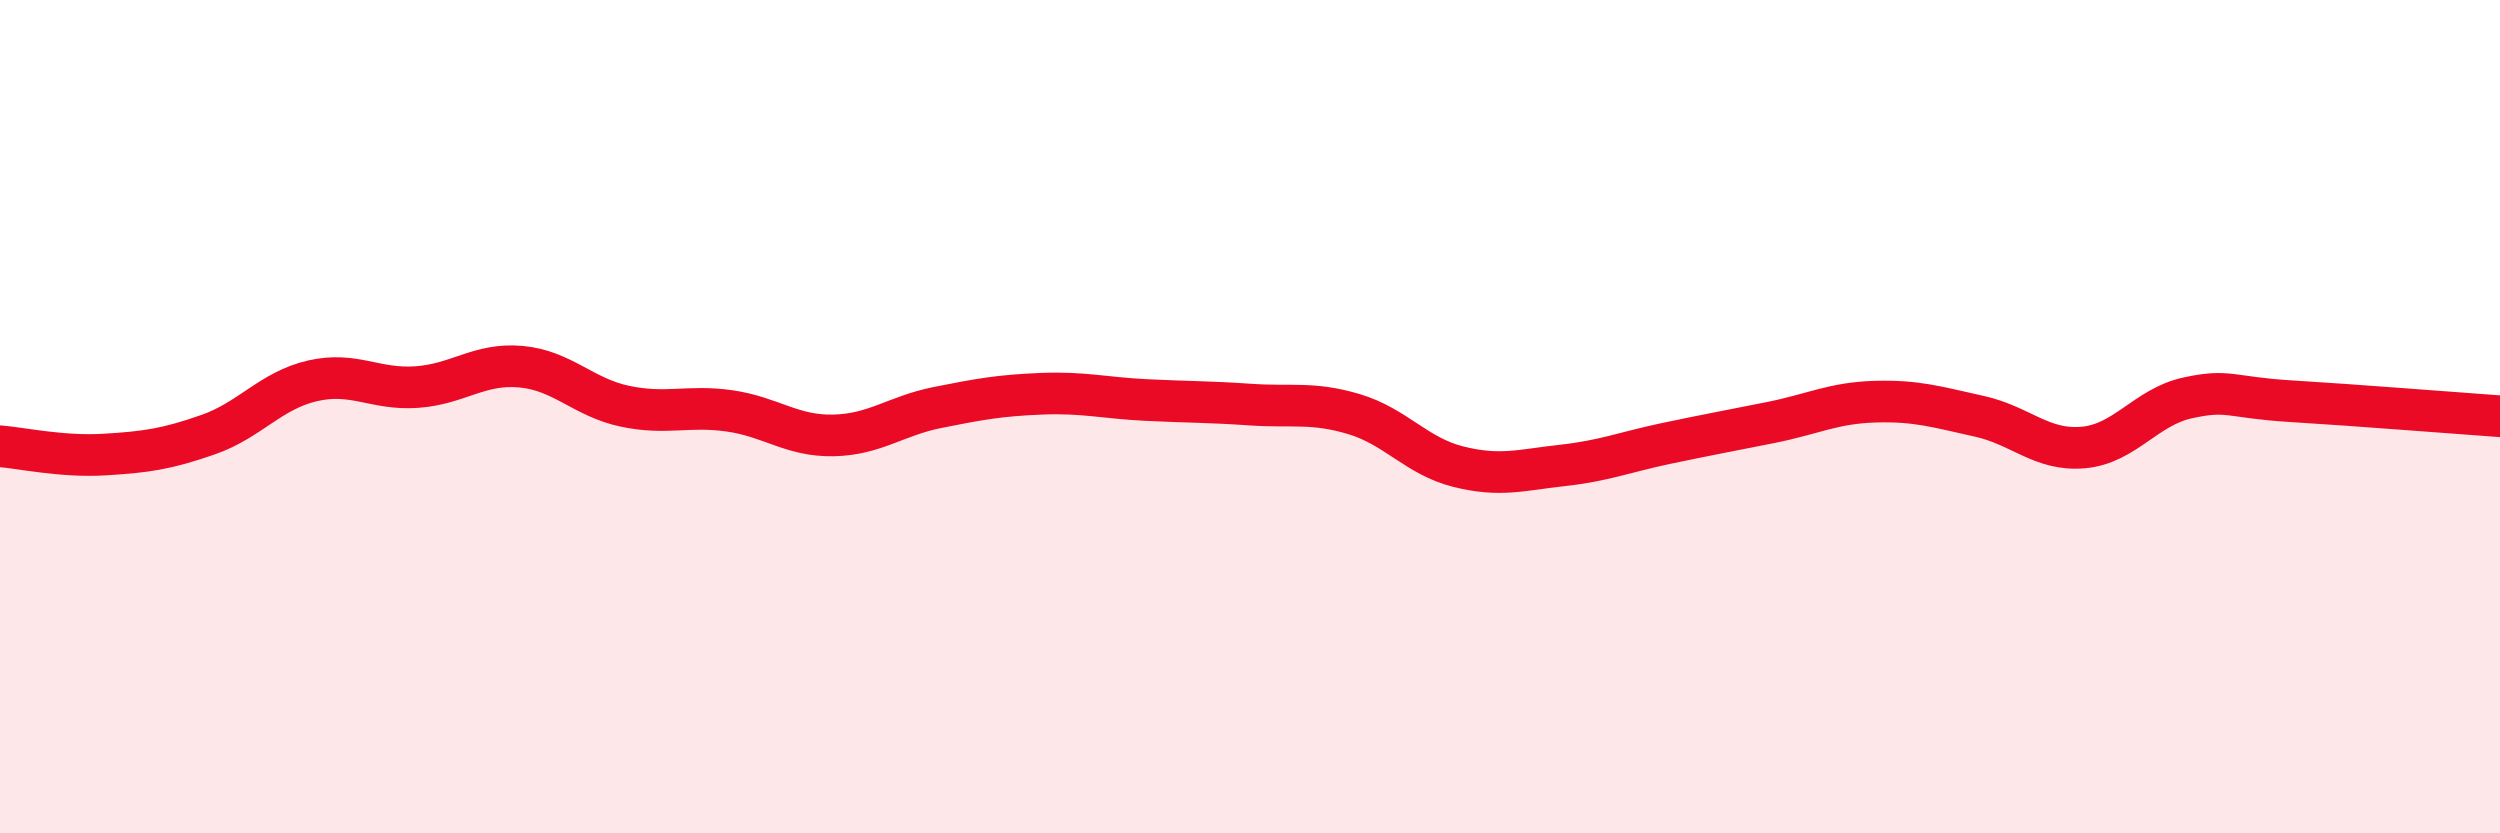
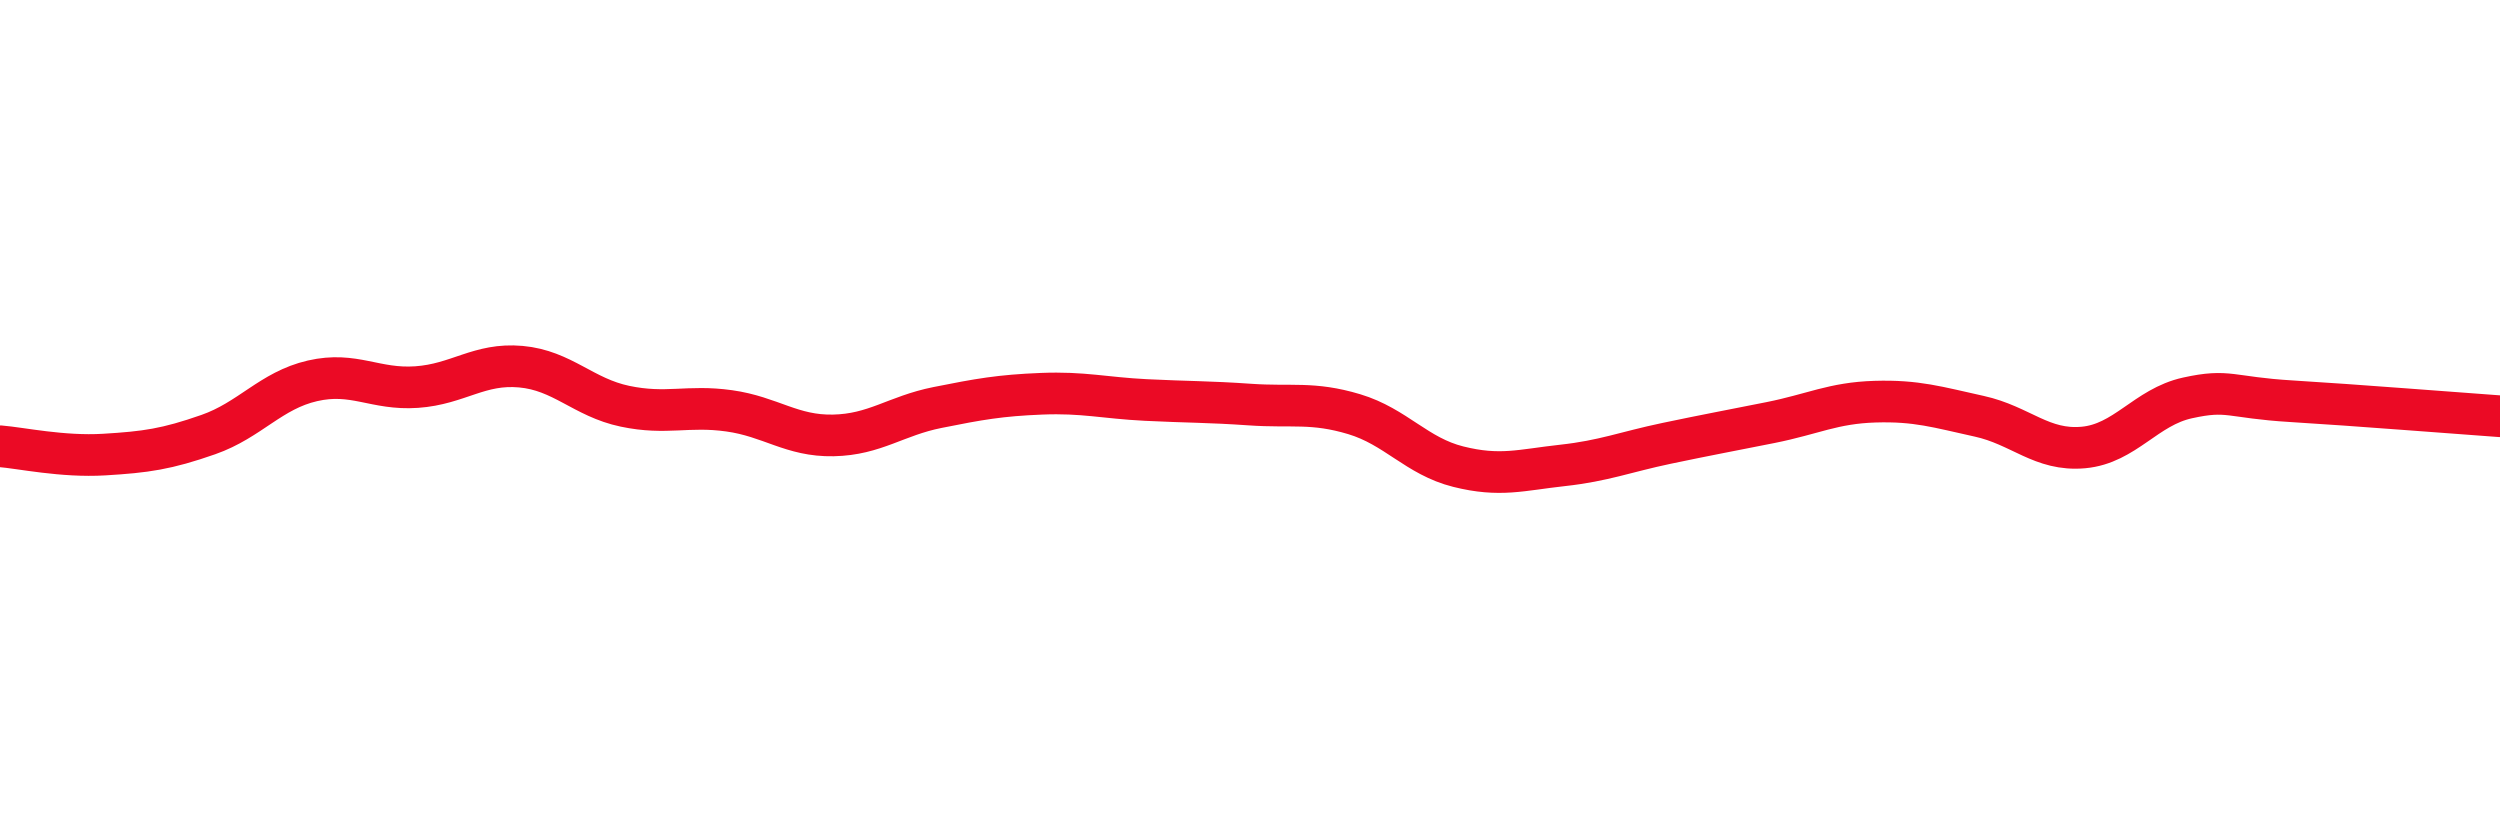
<svg xmlns="http://www.w3.org/2000/svg" width="60" height="20" viewBox="0 0 60 20">
-   <path d="M 0,10.71 C 0.5,10.75 1.5,10.97 2.5,10.91 C 3.5,10.85 4,10.78 5,10.43 C 6,10.08 6.5,9.37 7.5,9.14 C 8.5,8.91 9,9.36 10,9.29 C 11,9.22 11.5,8.71 12.5,8.8 C 13.5,8.89 14,9.54 15,9.75 C 16,9.96 16.5,9.72 17.5,9.86 C 18.5,10 19,10.47 20,10.45 C 21,10.43 21.5,9.98 22.5,9.78 C 23.5,9.58 24,9.49 25,9.45 C 26,9.41 26.5,9.55 27.5,9.6 C 28.5,9.65 29,9.64 30,9.71 C 31,9.78 31.5,9.64 32.5,9.94 C 33.5,10.24 34,10.95 35,11.2 C 36,11.45 36.5,11.28 37.5,11.17 C 38.5,11.06 39,10.85 40,10.64 C 41,10.43 41.5,10.34 42.5,10.14 C 43.5,9.94 44,9.67 45,9.64 C 46,9.61 46.5,9.77 47.5,9.99 C 48.5,10.21 49,10.83 50,10.74 C 51,10.65 51.5,9.77 52.5,9.55 C 53.5,9.33 53.5,9.54 55,9.63 C 56.5,9.72 59,9.92 60,9.99L60 20L0 20Z" fill="#EB0A25" opacity="0.1" stroke-linecap="round" stroke-linejoin="round" />
  <path d="M 0,10.71 C 0.5,10.75 1.5,10.97 2.5,10.91 C 3.5,10.85 4,10.78 5,10.43 C 6,10.08 6.5,9.37 7.5,9.14 C 8.5,8.91 9,9.36 10,9.29 C 11,9.22 11.5,8.71 12.5,8.8 C 13.5,8.89 14,9.54 15,9.75 C 16,9.96 16.5,9.72 17.5,9.86 C 18.5,10 19,10.47 20,10.45 C 21,10.43 21.5,9.98 22.5,9.78 C 23.5,9.58 24,9.49 25,9.45 C 26,9.41 26.5,9.55 27.5,9.6 C 28.5,9.65 29,9.64 30,9.71 C 31,9.78 31.5,9.64 32.5,9.94 C 33.5,10.24 34,10.95 35,11.2 C 36,11.45 36.5,11.28 37.5,11.17 C 38.5,11.06 39,10.85 40,10.64 C 41,10.43 41.5,10.34 42.5,10.14 C 43.5,9.94 44,9.67 45,9.64 C 46,9.61 46.5,9.77 47.5,9.99 C 48.5,10.21 49,10.83 50,10.74 C 51,10.65 51.5,9.77 52.5,9.55 C 53.5,9.33 53.5,9.54 55,9.63 C 56.5,9.72 59,9.92 60,9.99" stroke="#EB0A25" stroke-width="1" fill="none" stroke-linecap="round" stroke-linejoin="round" />
</svg>